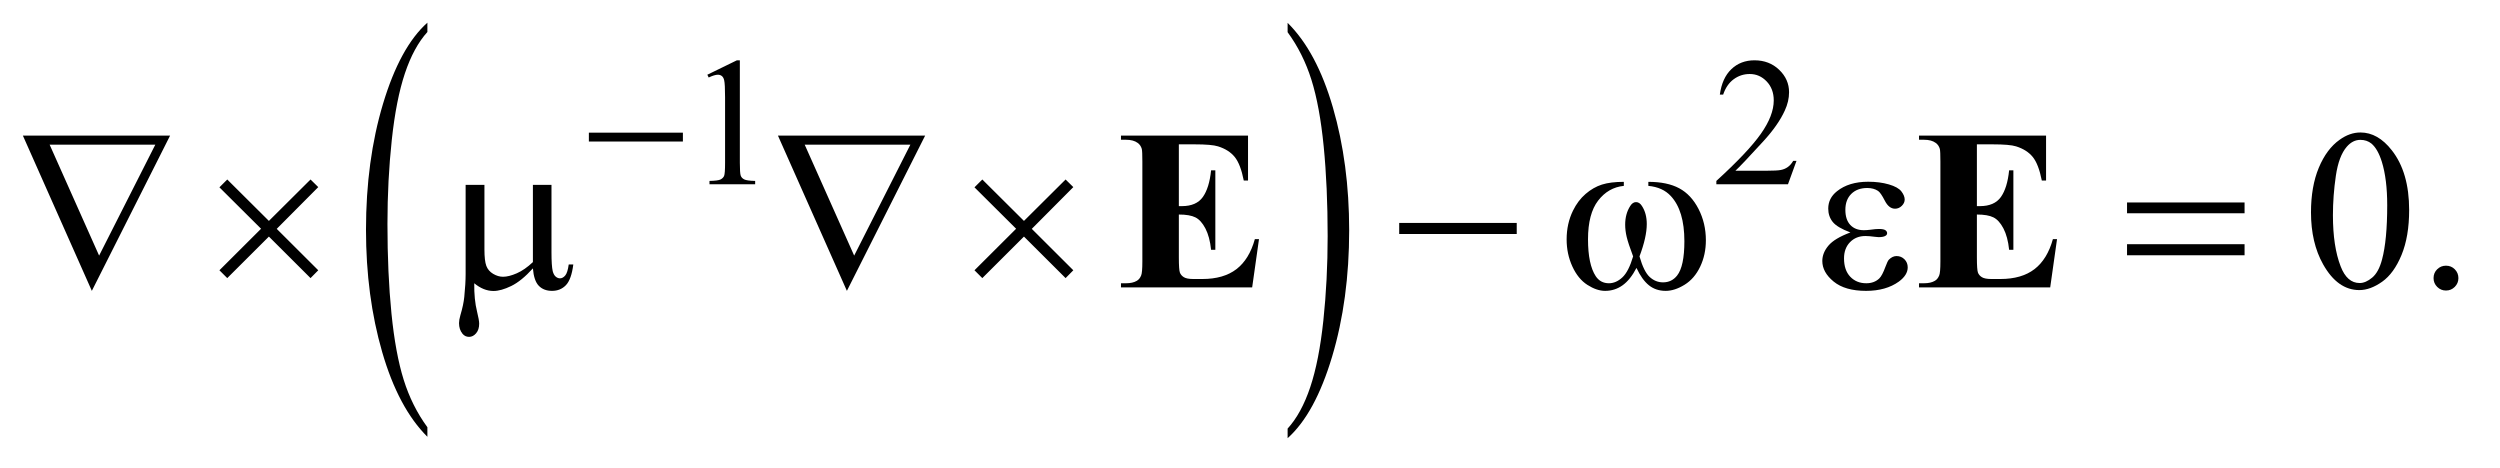
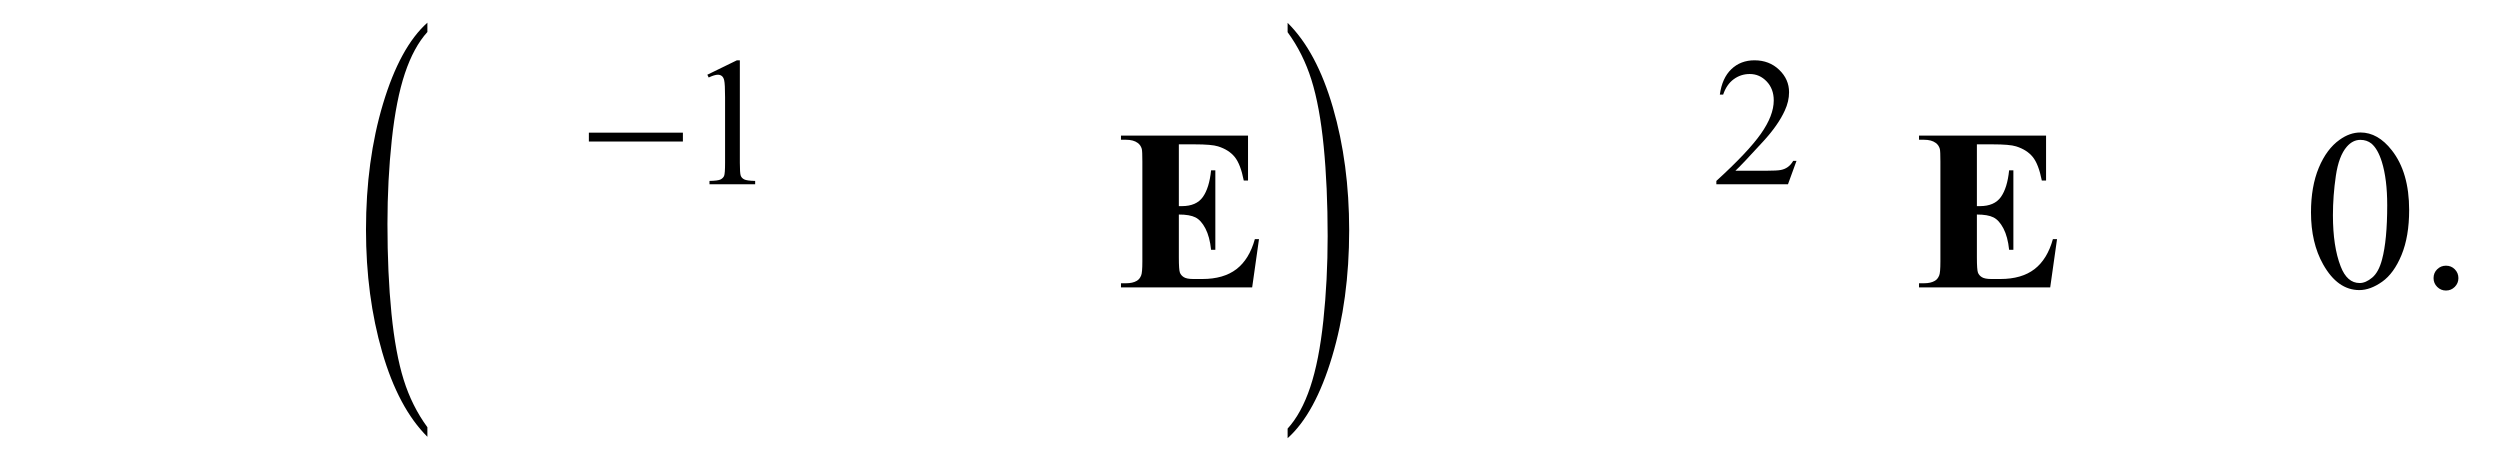
<svg xmlns="http://www.w3.org/2000/svg" stroke-dasharray="none" shape-rendering="auto" font-family="'Dialog'" text-rendering="auto" width="171" fill-opacity="1" color-interpolation="auto" color-rendering="auto" preserveAspectRatio="xMidYMid meet" font-size="12px" viewBox="0 0 171 32" fill="black" stroke="black" image-rendering="auto" stroke-miterlimit="10" stroke-linecap="square" stroke-linejoin="miter" font-style="normal" stroke-width="1" height="32" stroke-dashoffset="0" font-weight="normal" stroke-opacity="1">
  <defs id="genericDefs" />
  <g>
    <defs id="defs1">
      <clipPath clipPathUnits="userSpaceOnUse" id="clipPath1">
        <path d="M0.889 1.456 L108.963 1.456 L108.963 21.545 L0.889 21.545 L0.889 1.456 Z" />
      </clipPath>
      <clipPath clipPathUnits="userSpaceOnUse" id="clipPath2">
        <path d="M28.511 46.652 L28.511 690.536 L3492.395 690.536 L3492.395 46.652 Z" />
      </clipPath>
    </defs>
    <g transform="scale(1.576,1.576) translate(-0.889,-1.456) matrix(0.031,0,0,0.031,0,0)">
      <path d="M627.031 645.109 L627.031 658.484 Q586.391 618.047 563.734 539.812 Q541.078 461.594 541.078 368.594 Q541.078 271.859 564.891 192.391 Q588.719 112.922 627.031 78.703 L627.031 91.766 Q607.875 112.922 595.578 149.625 Q583.281 186.328 577.203 242.781 Q571.125 299.234 571.125 360.5 Q571.125 429.859 576.734 485.859 Q582.344 541.844 593.859 578.703 Q605.391 615.562 627.031 645.109 Z" stroke="none" clip-path="url(#clipPath2)" />
    </g>
    <g transform="matrix(0.049,0,0,0.049,-1.402,-2.294)">
      <path d="M1826.016 91.766 L1826.016 78.703 Q1866.641 118.828 1889.297 197.062 Q1911.953 275.281 1911.953 368.281 Q1911.953 465.016 1888.125 544.641 Q1864.312 624.266 1826.016 658.484 L1826.016 645.109 Q1845.312 623.953 1857.609 587.25 Q1869.922 550.547 1875.906 494.25 Q1881.906 437.953 1881.906 376.375 Q1881.906 307.312 1876.375 251.172 Q1870.859 195.031 1859.25 158.172 Q1847.656 121.312 1826.016 91.766 Z" stroke="none" clip-path="url(#clipPath2)" />
    </g>
    <g transform="matrix(0.049,0,0,0.049,-1.402,-2.294)">
      <path d="M1016 151.125 L1057.25 131 L1061.375 131 L1061.375 274.125 Q1061.375 288.375 1062.562 291.875 Q1063.75 295.375 1067.5 297.25 Q1071.25 299.125 1082.75 299.375 L1082.75 304 L1019 304 L1019 299.375 Q1031 299.125 1034.5 297.312 Q1038 295.5 1039.375 292.438 Q1040.75 289.375 1040.75 274.125 L1040.75 182.625 Q1040.75 164.125 1039.5 158.875 Q1038.625 154.875 1036.312 153 Q1034 151.125 1030.75 151.125 Q1026.125 151.125 1017.875 155 L1016 151.125 ZM2536.375 271.375 L2524.5 304 L2424.5 304 L2424.5 299.375 Q2468.625 259.125 2486.625 233.625 Q2504.625 208.125 2504.625 187 Q2504.625 170.875 2494.75 160.5 Q2484.875 150.125 2471.125 150.125 Q2458.625 150.125 2448.688 157.438 Q2438.75 164.75 2434 178.875 L2429.375 178.875 Q2432.5 155.75 2445.438 143.375 Q2458.375 131 2477.75 131 Q2498.375 131 2512.188 144.25 Q2526 157.5 2526 175.5 Q2526 188.375 2520 201.25 Q2510.75 221.5 2490 244.125 Q2458.875 278.125 2451.125 285.125 L2495.375 285.125 Q2508.875 285.125 2514.312 284.125 Q2519.75 283.125 2524.125 280.062 Q2528.5 277 2531.75 271.375 L2536.375 271.375 Z" stroke="none" clip-path="url(#clipPath2)" />
    </g>
    <g transform="matrix(0.049,0,0,0.049,-1.402,-2.294)">
      <path d="M3254.562 343.312 Q3254.562 307.062 3265.5 280.891 Q3276.438 254.719 3294.562 241.906 Q3308.625 231.75 3323.625 231.75 Q3348 231.75 3367.375 256.594 Q3391.594 287.375 3391.594 340.031 Q3391.594 376.906 3380.969 402.688 Q3370.344 428.469 3353.859 440.109 Q3337.375 451.75 3322.062 451.75 Q3291.75 451.75 3271.594 415.969 Q3254.562 385.812 3254.562 343.312 ZM3285.188 347.219 Q3285.188 390.969 3295.969 418.625 Q3304.875 441.906 3322.531 441.906 Q3330.969 441.906 3340.031 434.328 Q3349.094 426.75 3353.781 408.938 Q3360.969 382.062 3360.969 333.156 Q3360.969 296.906 3353.469 272.688 Q3347.844 254.719 3338.938 247.219 Q3332.531 242.062 3323.469 242.062 Q3312.844 242.062 3304.562 251.594 Q3293.312 264.562 3289.25 292.375 Q3285.188 320.188 3285.188 347.219 ZM3443 417.688 Q3450.344 417.688 3455.344 422.766 Q3460.344 427.844 3460.344 435.031 Q3460.344 442.219 3455.266 447.297 Q3450.188 452.375 3443 452.375 Q3435.812 452.375 3430.734 447.297 Q3425.656 442.219 3425.656 435.031 Q3425.656 427.688 3430.734 422.688 Q3435.812 417.688 3443 417.688 Z" stroke="none" clip-path="url(#clipPath2)" />
    </g>
    <g transform="matrix(0.049,0,0,0.049,-1.402,-2.294)">
      <path d="M850.625 232 L981.875 232 L981.875 244.375 L850.625 244.375 L850.625 232 Z" stroke="none" clip-path="url(#clipPath2)" />
    </g>
    <g transform="matrix(0.049,0,0,0.049,-1.402,-2.294)">
-       <path d="M156.812 452.844 L60.562 236.125 L266.031 236.125 L156.812 452.844 ZM166.969 403.625 L245.406 248.781 L97.906 248.781 L166.969 403.625 ZM345.844 297.375 L403.969 355.188 L462.094 297.375 L472.875 308 L414.906 366.281 L472.875 424.094 L462.094 435.031 L403.969 377.062 L345.844 435.031 L334.906 424.094 L393.031 366.125 L334.906 308.312 L345.844 297.375 ZM798.438 304.875 L798.438 399.094 Q798.438 417.844 800.156 425.344 Q801.562 430.656 804.375 433 Q807.188 435.344 810.312 435.344 Q814.219 435.344 817.578 431.438 Q820.938 427.531 822.5 415.969 L828.906 415.969 Q826.25 436.906 818.594 444.875 Q810.938 452.844 799.219 452.844 Q787.656 452.844 780.781 445.812 Q773.906 438.781 772.5 421.438 Q756.562 439.094 742.266 446.047 Q727.969 453 717.5 453 Q710.469 453 703.75 450.266 Q697.031 447.531 690.625 442.219 Q690.312 464.875 694.531 481.75 Q697.5 493.781 697.5 498.625 Q697.5 507.062 693.203 512.062 Q688.906 517.062 683.438 517.062 Q677.812 517.062 674.219 512.688 Q669.375 506.75 669.375 497.844 Q669.375 493.469 671.25 486.906 Q675.625 472.219 676.719 461.281 Q678.594 442.531 678.594 429.406 L678.594 304.875 L704.844 304.875 L704.844 395.031 Q704.844 410.969 707.5 418 Q710.156 425.031 717.031 429.094 Q723.906 433.156 730.781 433.156 Q738.906 433.156 750 428.312 Q761.094 423.469 772.5 412.688 L772.5 304.875 L798.438 304.875 ZM1210.812 452.844 L1114.562 236.125 L1320.031 236.125 L1210.812 452.844 ZM1220.969 403.625 L1299.406 248.781 L1151.906 248.781 L1220.969 403.625 ZM1399.844 297.375 L1457.969 355.188 L1516.094 297.375 L1526.875 308 L1468.906 366.281 L1526.875 424.094 L1516.094 435.031 L1457.969 377.062 L1399.844 435.031 L1388.906 424.094 L1447.031 366.125 L1388.906 308.312 L1399.844 297.375 ZM1981.781 358 L2145.844 358 L2145.844 373.469 L1981.781 373.469 L1981.781 358 ZM2329.562 306.281 L2329.562 300.656 Q2355.969 300.656 2372.688 309.641 Q2389.406 318.625 2399.641 338.547 Q2409.875 358.469 2409.875 382.219 Q2409.875 402.375 2401.906 419.094 Q2393.938 435.812 2380.109 444.328 Q2366.281 452.844 2353.781 452.844 Q2340.031 452.844 2330.344 445.031 Q2320.656 437.219 2313 420.812 Q2304.406 437.375 2293.547 445.109 Q2282.688 452.844 2269.25 452.844 Q2257.531 452.844 2244.484 444.484 Q2231.438 436.125 2223.469 418.703 Q2215.5 401.281 2215.5 380.969 Q2215.5 358.938 2224.406 340.812 Q2231.281 326.75 2241.984 317.531 Q2252.688 308.312 2264.719 304.484 Q2276.75 300.656 2295.344 300.656 L2295.344 306.281 Q2273.625 308.469 2259.484 326.828 Q2245.344 345.188 2245.344 380.812 Q2245.344 415.969 2256.125 432.375 Q2262.688 442.219 2274.562 442.219 Q2284.406 442.219 2293.234 434.094 Q2302.062 425.969 2308.312 404.719 Q2301.438 386.438 2299.328 377.531 Q2297.219 368.625 2297.219 360.5 Q2297.219 345.344 2304.25 334.406 Q2307.688 328.938 2312.375 328.938 Q2317.219 328.938 2320.656 334.406 Q2327.375 344.719 2327.375 359.562 Q2327.375 377.688 2317.219 404.719 Q2323.312 426.125 2331.516 433.547 Q2339.719 440.969 2350.031 440.969 Q2362.219 440.969 2369.719 431.438 Q2379.875 418.625 2379.875 383.469 Q2379.875 340.812 2360.969 320.5 Q2349.562 308.156 2329.562 306.281 ZM2611.625 371.281 Q2593.188 364.406 2586.938 356.594 Q2580.688 348.781 2580.688 338 Q2580.688 323.469 2592.875 313.781 Q2609.438 300.5 2636.469 300.5 Q2652.562 300.5 2665.375 304.25 Q2678.188 308 2682.797 314.016 Q2687.406 320.031 2687.406 325.344 Q2687.406 330.188 2683.344 334.172 Q2679.281 338.156 2673.969 338.156 Q2665.375 338.156 2659.672 326.984 Q2653.969 315.812 2650.219 313.312 Q2644.125 309.25 2635.219 309.25 Q2621.156 309.25 2612.875 317.453 Q2604.594 325.656 2604.594 339.719 Q2604.594 353.469 2611.469 360.812 Q2618.344 368.156 2630.375 368.156 Q2634.438 368.156 2639.281 367.531 Q2646.938 366.438 2651.312 366.438 Q2658.031 366.438 2660.453 368.156 Q2662.875 369.875 2662.875 372.219 Q2662.875 374.562 2660.844 375.812 Q2658.031 377.844 2651 377.844 Q2649.438 377.844 2645.844 377.375 Q2637.719 376.281 2632.562 376.281 Q2619.438 376.281 2611.078 384.875 Q2602.719 393.469 2602.719 407.531 Q2602.719 423.938 2611.391 433.078 Q2620.062 442.219 2633.812 442.219 Q2644.906 442.219 2651.938 435.5 Q2656 431.594 2660.531 419.25 Q2663.5 411.125 2665.375 409.25 Q2670.375 404.25 2676 404.25 Q2682.562 404.25 2687.094 408.781 Q2691.625 413.312 2691.625 420.031 Q2691.625 430.812 2679.281 439.875 Q2661.312 452.844 2633.5 452.844 Q2604.125 452.844 2588.266 439.875 Q2572.406 426.906 2572.406 411.125 Q2572.406 399.875 2580.922 389.719 Q2589.438 379.562 2611.625 371.281 ZM2997.781 329.406 L3161.844 329.406 L3161.844 344.562 L2997.781 344.562 L2997.781 329.406 ZM2997.781 387.688 L3161.844 387.688 L3161.844 403.156 L2997.781 403.156 L2997.781 387.688 Z" stroke="none" clip-path="url(#clipPath2)" />
-     </g>
+       </g>
    <g transform="matrix(0.049,0,0,0.049,-1.402,-2.294)">
      <path d="M1674.188 248.312 L1674.188 334.562 L1678.406 334.562 Q1698.562 334.562 1707.625 321.906 Q1716.688 309.25 1719.188 284.562 L1725.125 284.562 L1725.125 395.5 L1719.188 395.5 Q1717.312 377.375 1711.297 365.812 Q1705.281 354.25 1697.312 350.266 Q1689.344 346.281 1674.188 346.281 L1674.188 405.969 Q1674.188 423.469 1675.672 427.375 Q1677.156 431.281 1681.219 433.781 Q1685.281 436.281 1694.344 436.281 L1707 436.281 Q1736.688 436.281 1754.578 422.531 Q1772.469 408.781 1780.281 380.656 L1786.062 380.656 L1776.531 448 L1593.406 448 L1593.406 442.219 L1600.438 442.219 Q1609.656 442.219 1615.281 438.938 Q1619.344 436.75 1621.531 431.438 Q1623.25 427.688 1623.25 411.75 L1623.25 272.375 Q1623.25 258 1622.469 254.719 Q1620.906 249.25 1616.688 246.281 Q1610.75 241.906 1600.438 241.906 L1593.406 241.906 L1593.406 236.125 L1770.75 236.125 L1770.75 298.781 L1764.812 298.781 Q1760.281 275.812 1752.078 265.812 Q1743.875 255.812 1728.875 251.125 Q1720.125 248.312 1696.062 248.312 L1674.188 248.312 ZM2788.188 248.312 L2788.188 334.562 L2792.406 334.562 Q2812.562 334.562 2821.625 321.906 Q2830.688 309.25 2833.188 284.562 L2839.125 284.562 L2839.125 395.5 L2833.188 395.5 Q2831.312 377.375 2825.297 365.812 Q2819.281 354.25 2811.312 350.266 Q2803.344 346.281 2788.188 346.281 L2788.188 405.969 Q2788.188 423.469 2789.672 427.375 Q2791.156 431.281 2795.219 433.781 Q2799.281 436.281 2808.344 436.281 L2821 436.281 Q2850.688 436.281 2868.578 422.531 Q2886.469 408.781 2894.281 380.656 L2900.062 380.656 L2890.531 448 L2707.406 448 L2707.406 442.219 L2714.438 442.219 Q2723.656 442.219 2729.281 438.938 Q2733.344 436.75 2735.531 431.438 Q2737.25 427.688 2737.25 411.75 L2737.25 272.375 Q2737.25 258 2736.469 254.719 Q2734.906 249.25 2730.688 246.281 Q2724.75 241.906 2714.438 241.906 L2707.406 241.906 L2707.406 236.125 L2884.75 236.125 L2884.75 298.781 L2878.812 298.781 Q2874.281 275.812 2866.078 265.812 Q2857.875 255.812 2842.875 251.125 Q2834.125 248.312 2810.062 248.312 L2788.188 248.312 Z" stroke="none" clip-path="url(#clipPath2)" />
    </g>
  </g>
</svg>